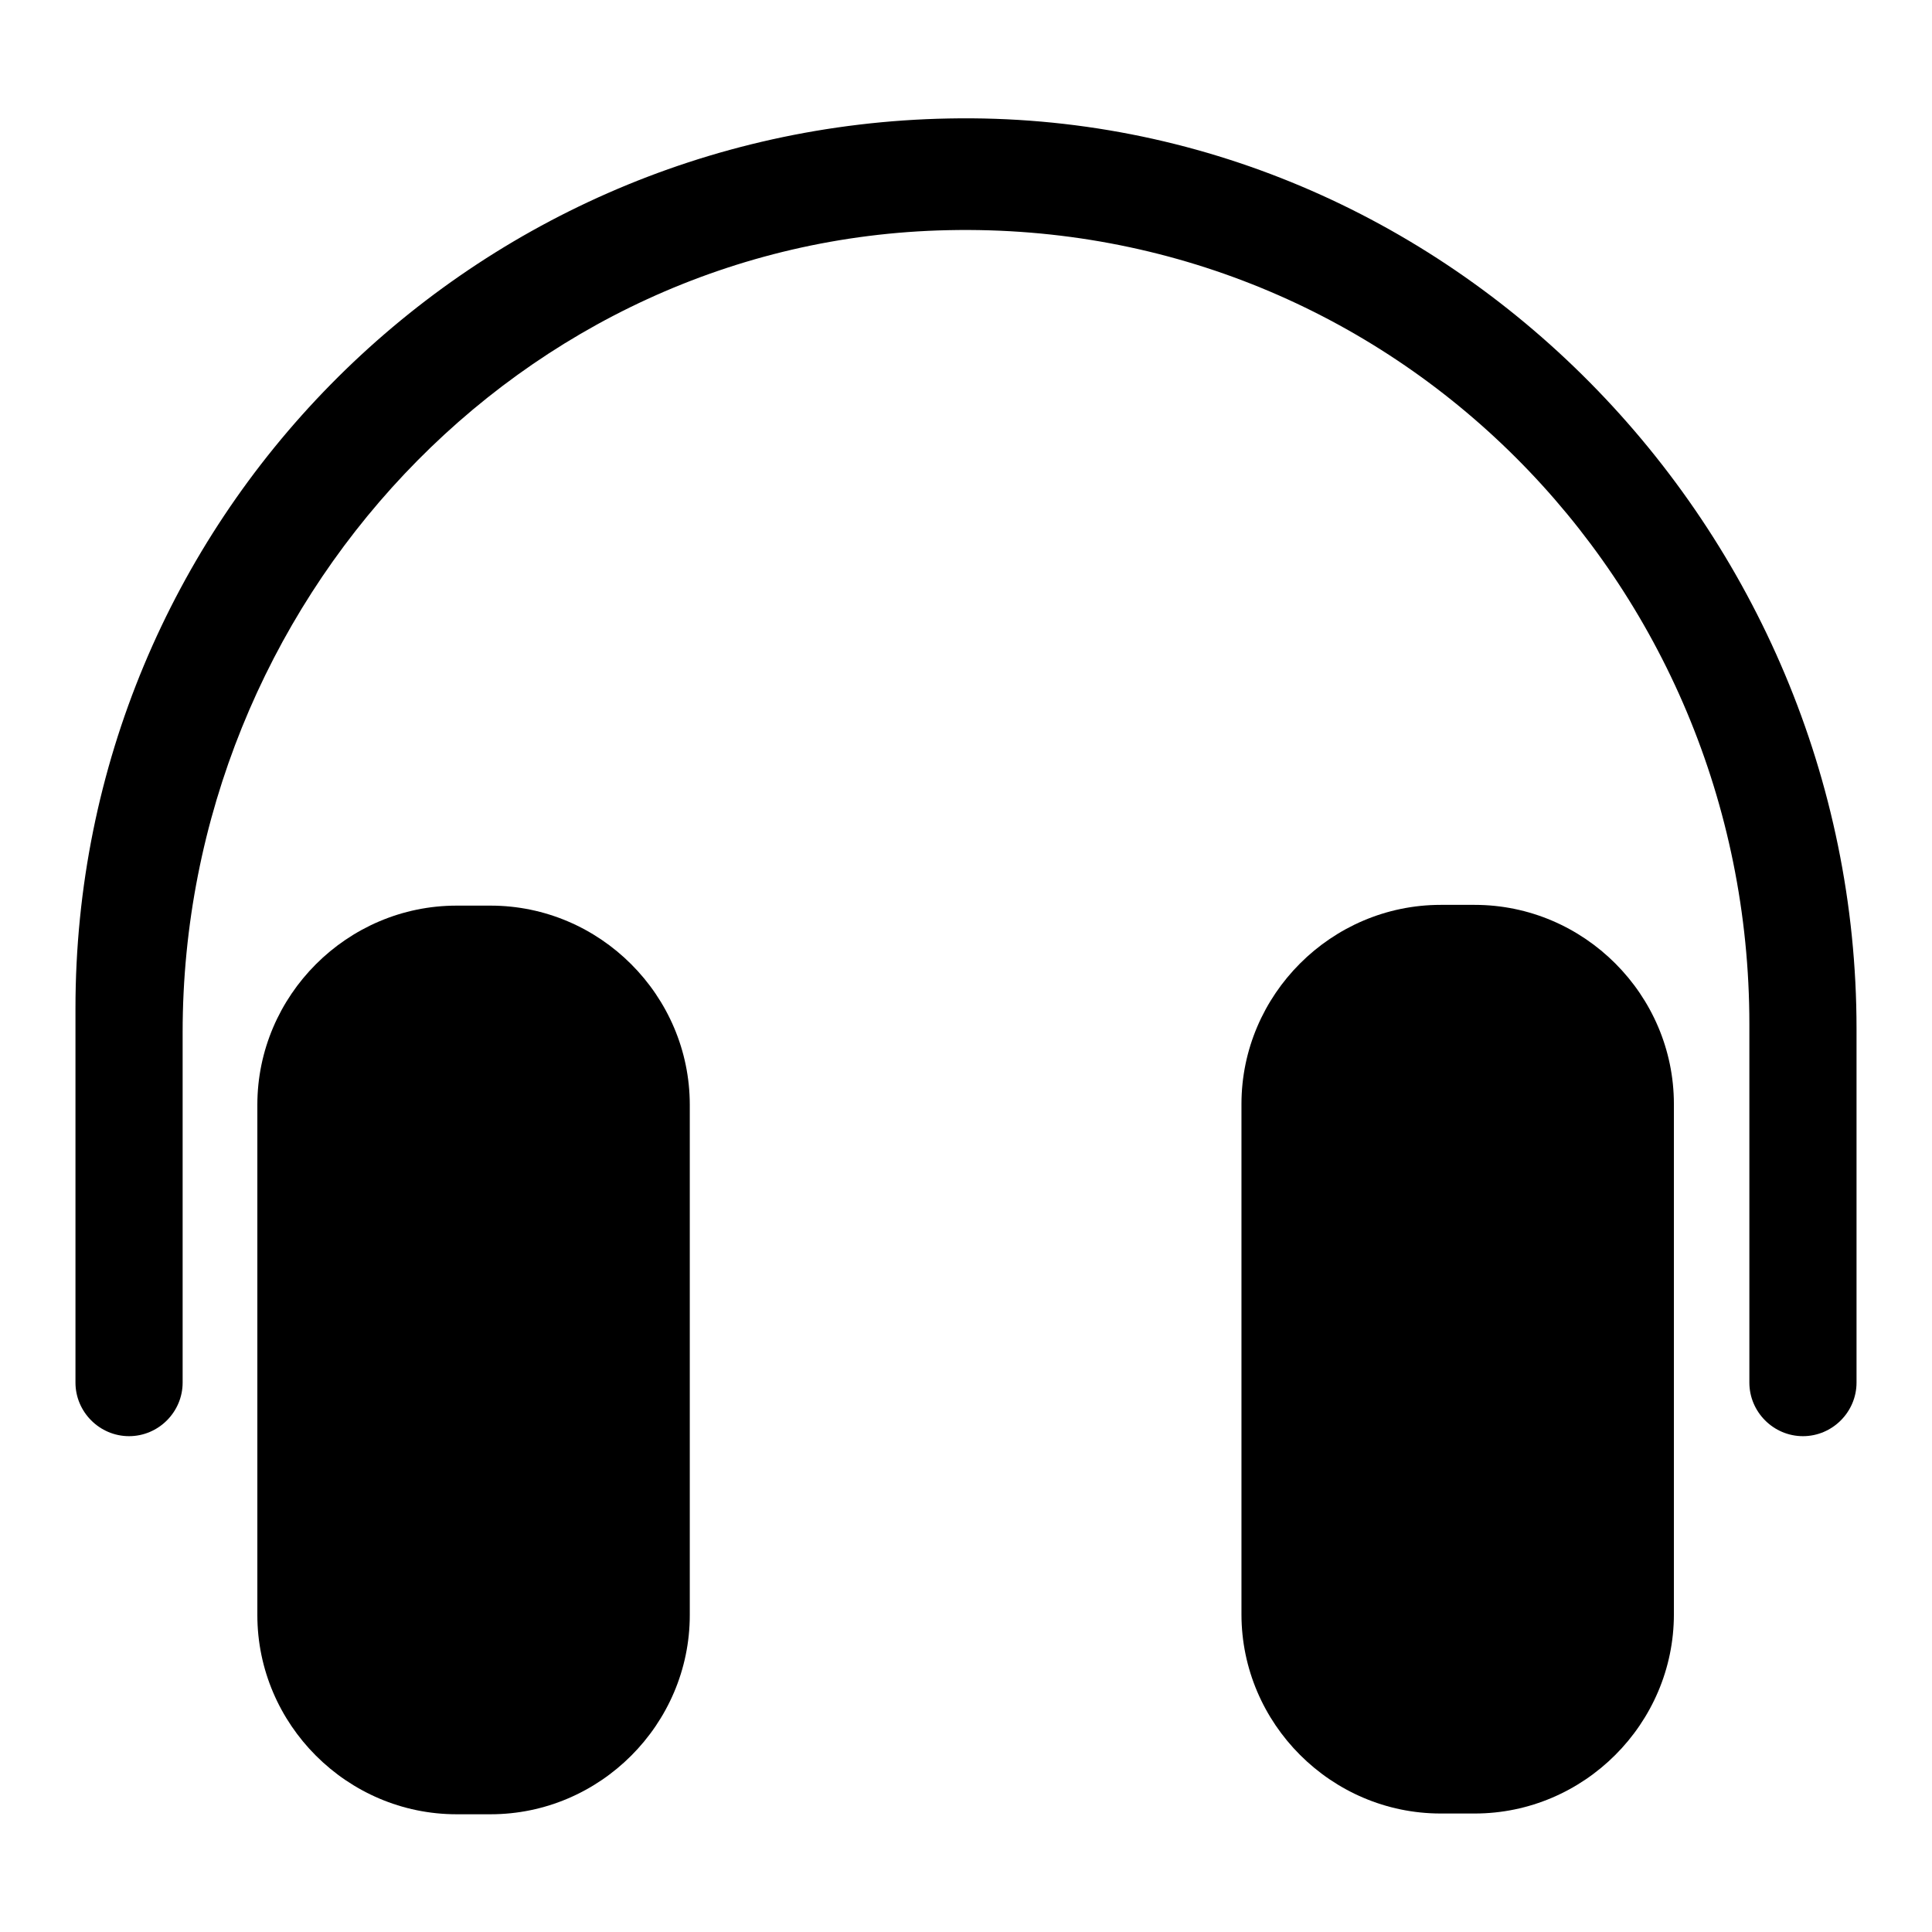
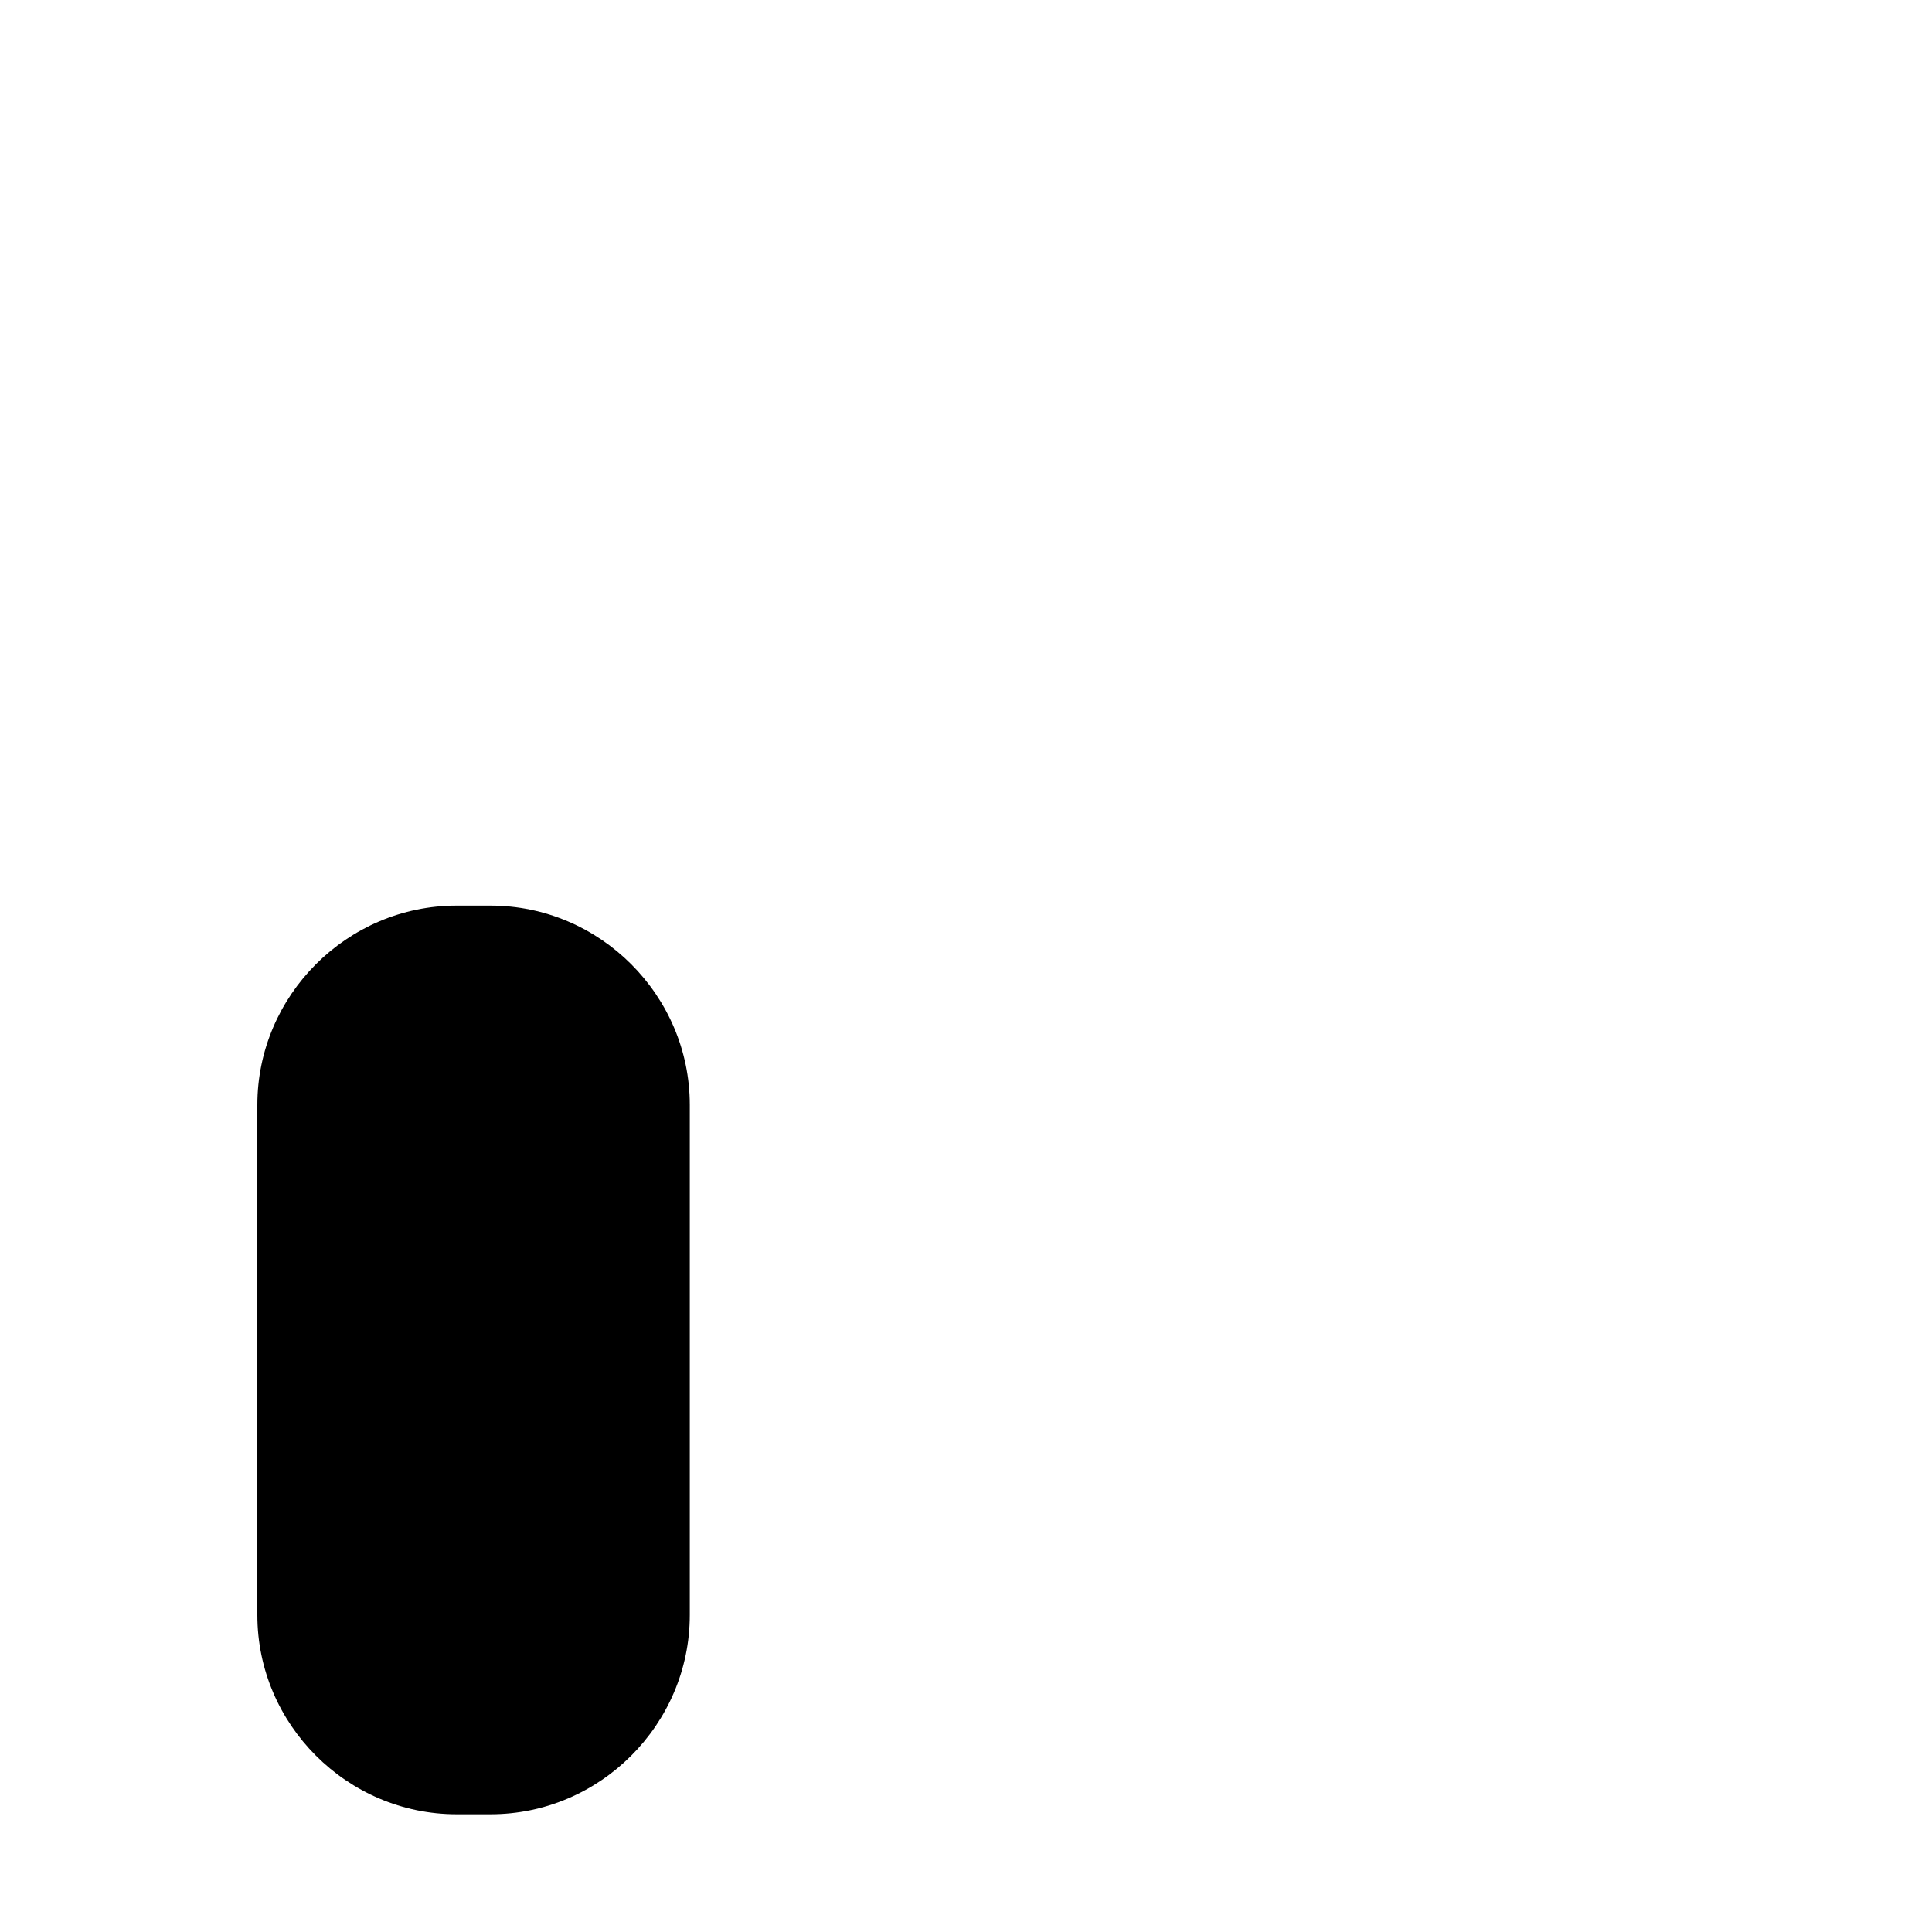
<svg xmlns="http://www.w3.org/2000/svg" version="1.1" x="0px" y="0px" viewBox="0 0 256 256" enable-background="new 0 0 256 256" xml:space="preserve">
  <g>
    <g>
      <path fill="#000000" d="M65,240.4h-4.5c-14.5,0-26.4-11.9-26.4-26.4v-67.6c0-14.5,11.9-26.4,26.4-26.4H65c14.5,0,26.4,11.9,26.4,26.4V214C91.4,228.5,79.5,240.4,65,240.4z" />
-       <path fill="#000000" d="M195.4,240.3h-4.5c-14.5,0-26.4-11.9-26.4-26.4v-67.6c0-14.5,11.9-26.4,26.4-26.4h4.5c14.5,0,26.4,11.9,26.4,26.4v67.6C221.8,228.4,209.9,240.3,195.4,240.3z" />
-       <path fill="#000000" d="M24.2,183.2v-46.4C24.2,80,68.8,31.7,125.6,30.5c59-1.3,106.2,46.5,106.2,105.2v47.5c0,3.9,3.2,7.1,7.1,7.1l0,0c3.9,0,7.1-3.2,7.1-7.1v-46.9c0-66.2-54.1-121.9-120.3-120.6C61.6,16.9,10,69.2,10,133.6v49.6c0,3.9,3.2,7.1,7.1,7.1l0,0C21,190.3,24.2,187.1,24.2,183.2z" />
    </g>
  </g>
</svg>